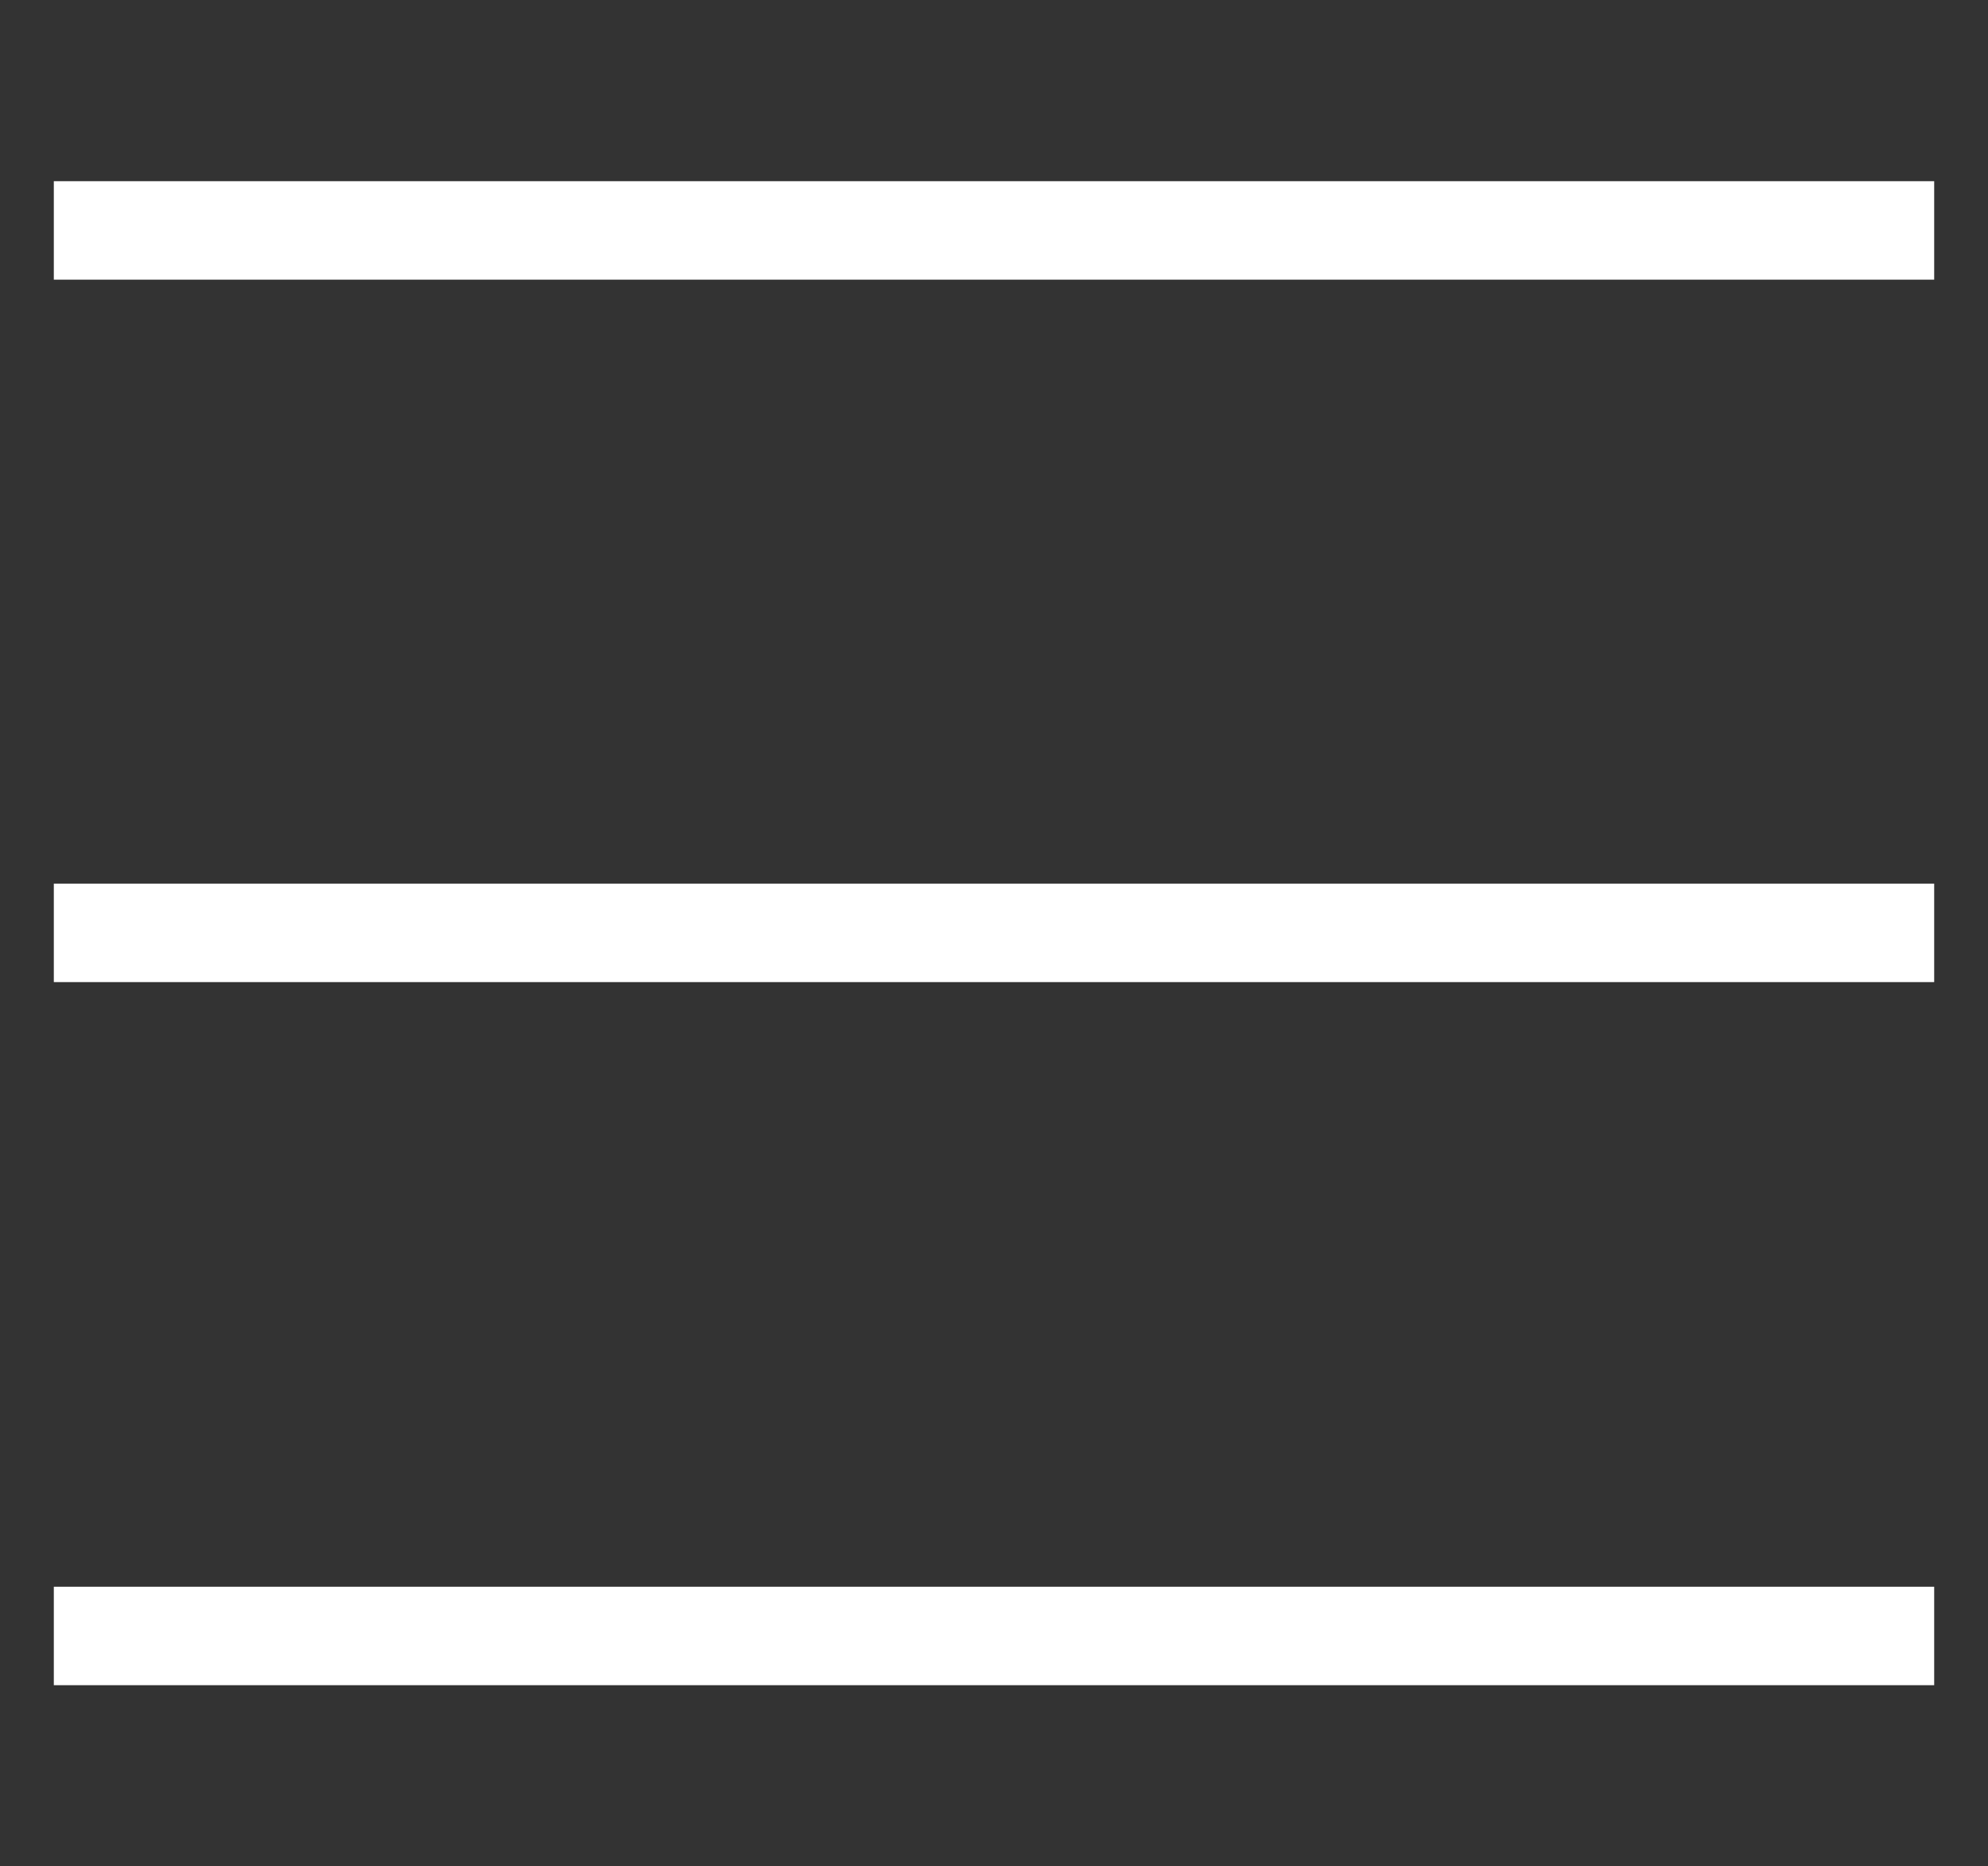
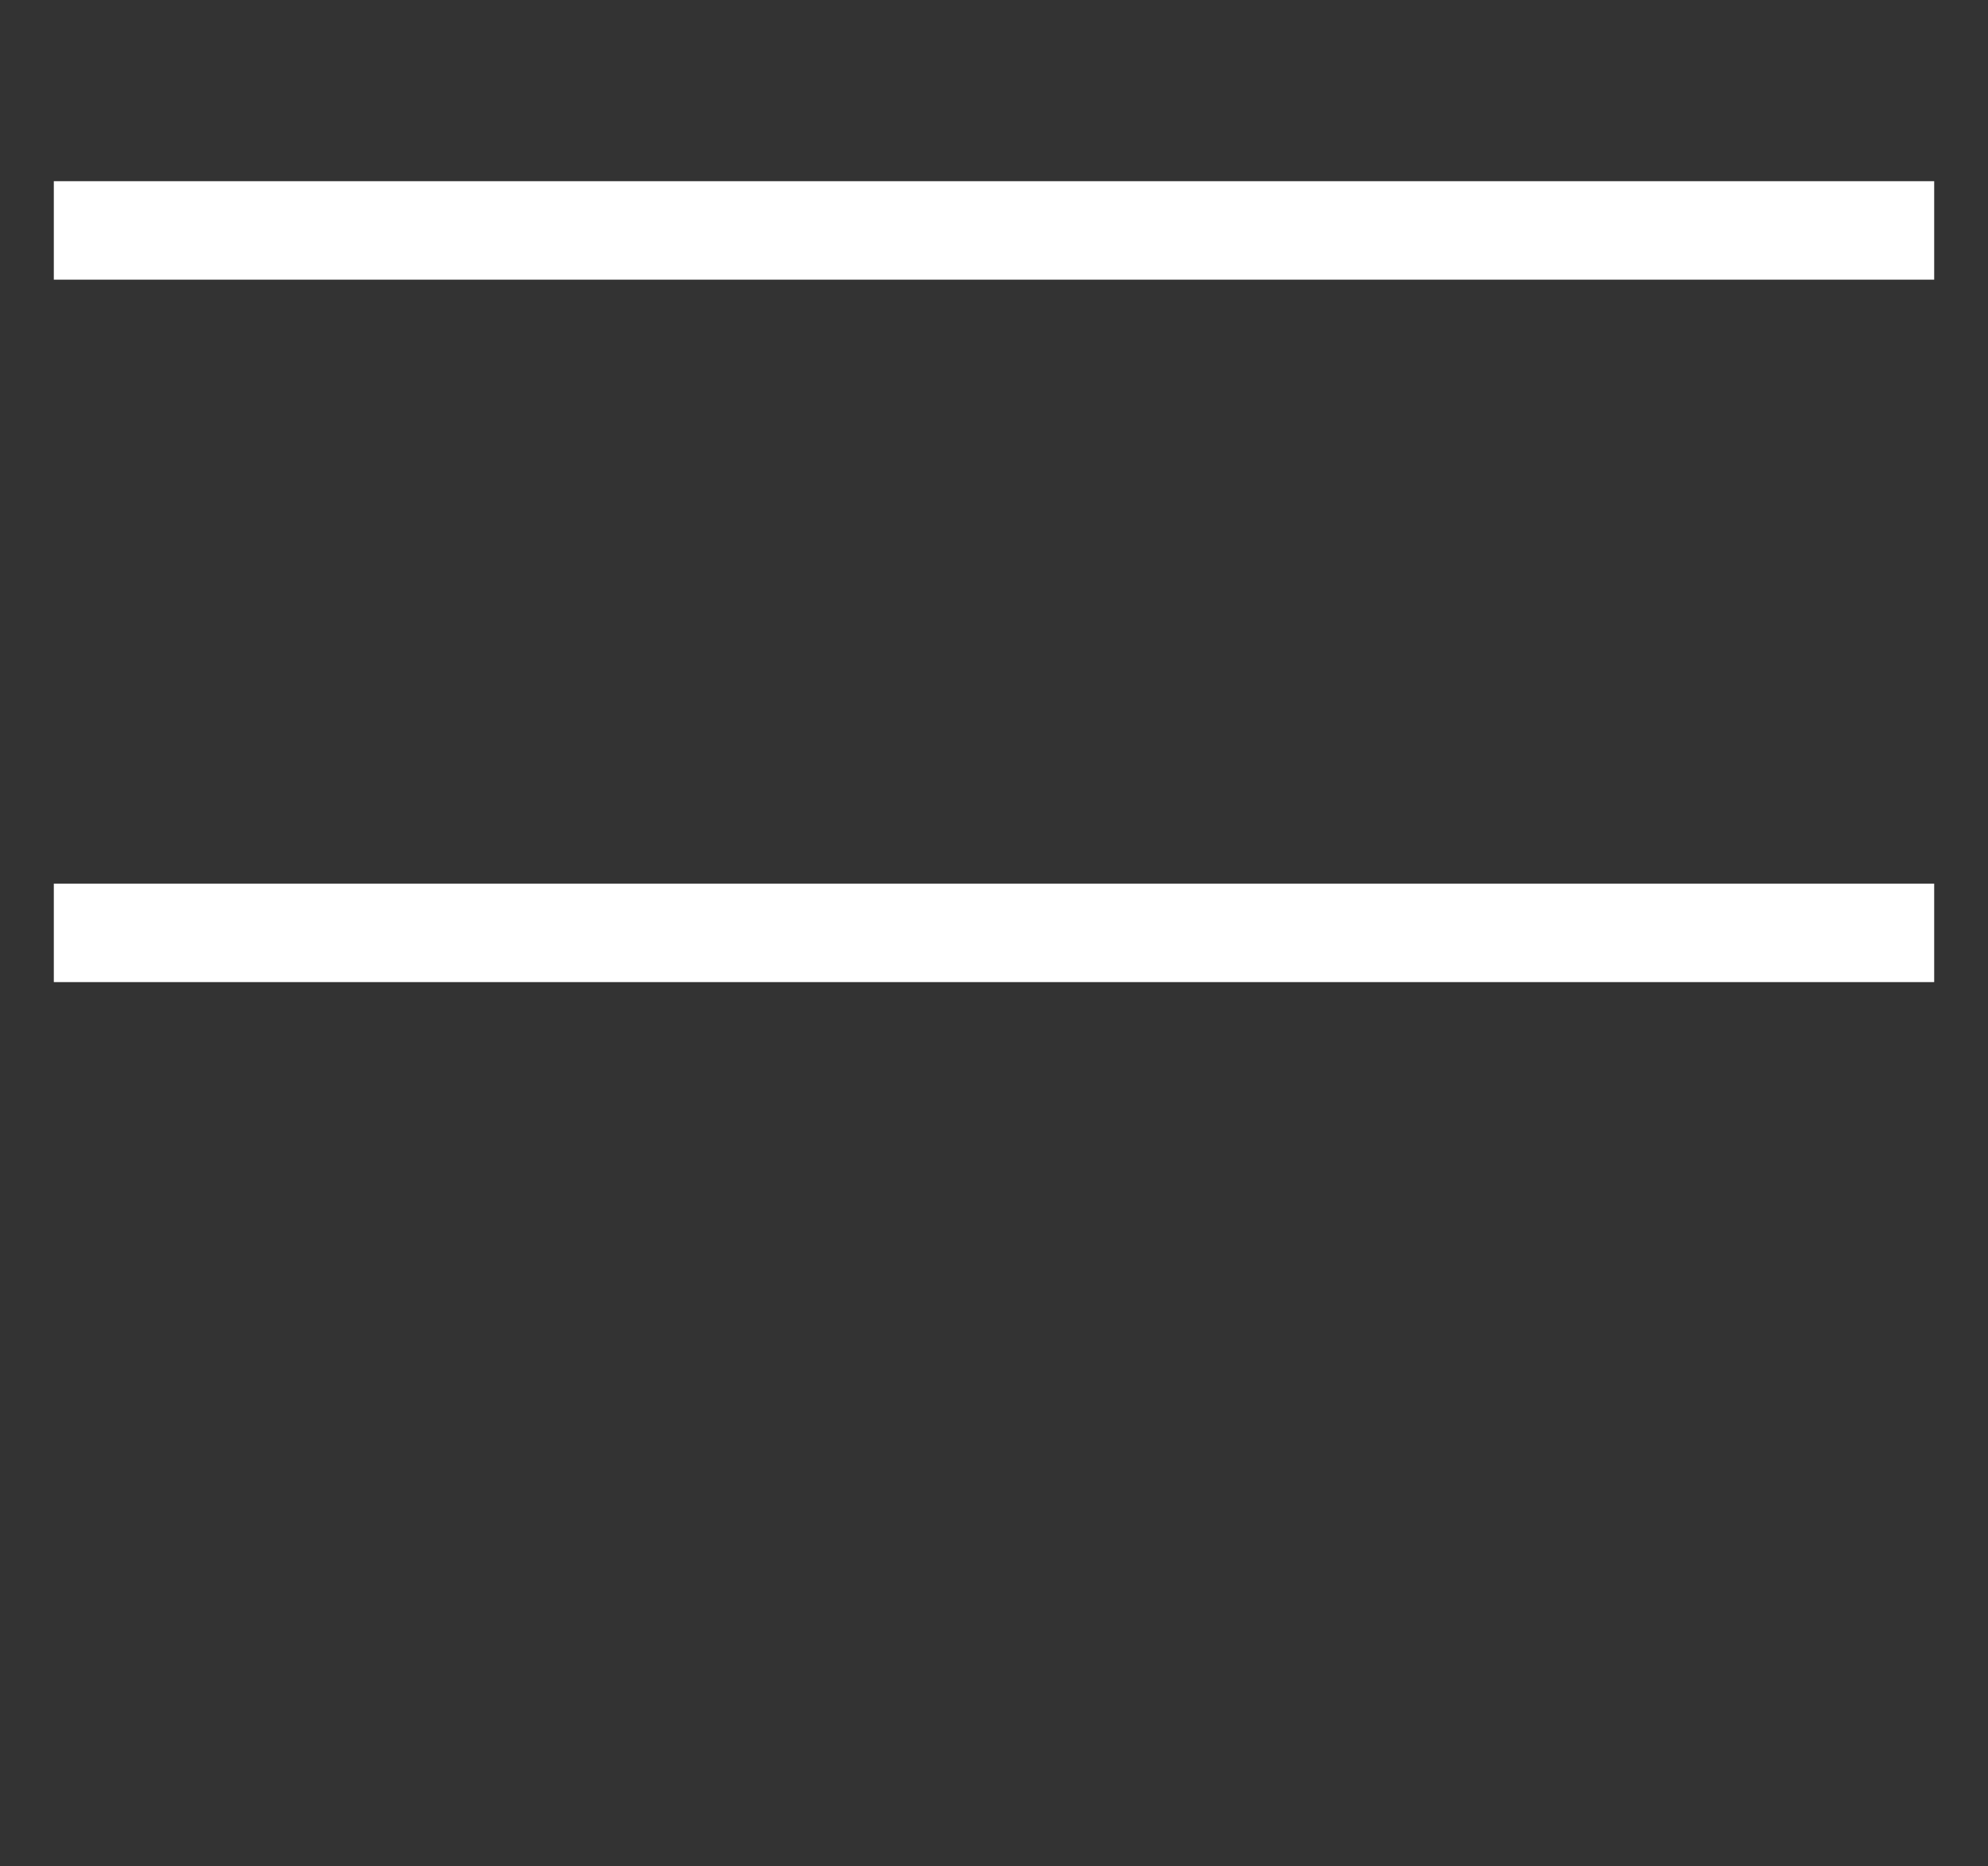
<svg xmlns="http://www.w3.org/2000/svg" id="Capa_1" data-name="Capa 1" viewBox="0 0 30.29 28.43">
  <rect x="0" y="0" width="30.29" height="28.43" fill="#333333" stroke="none" />
  <defs>
    <style>.cls-1{fill:#fff;stroke:#fff;stroke-miterlimit:10;stroke-width:1.5px;}</style>
  </defs>
  <line class="cls-1" x1="0.82" y1="3.51" x2="29.47" y2="3.51" />
  <line class="cls-1" x1="0.82" y1="14.21" x2="29.47" y2="14.21" />
-   <line class="cls-1" x1="0.82" y1="24.92" x2="29.47" y2="24.92" />
</svg>